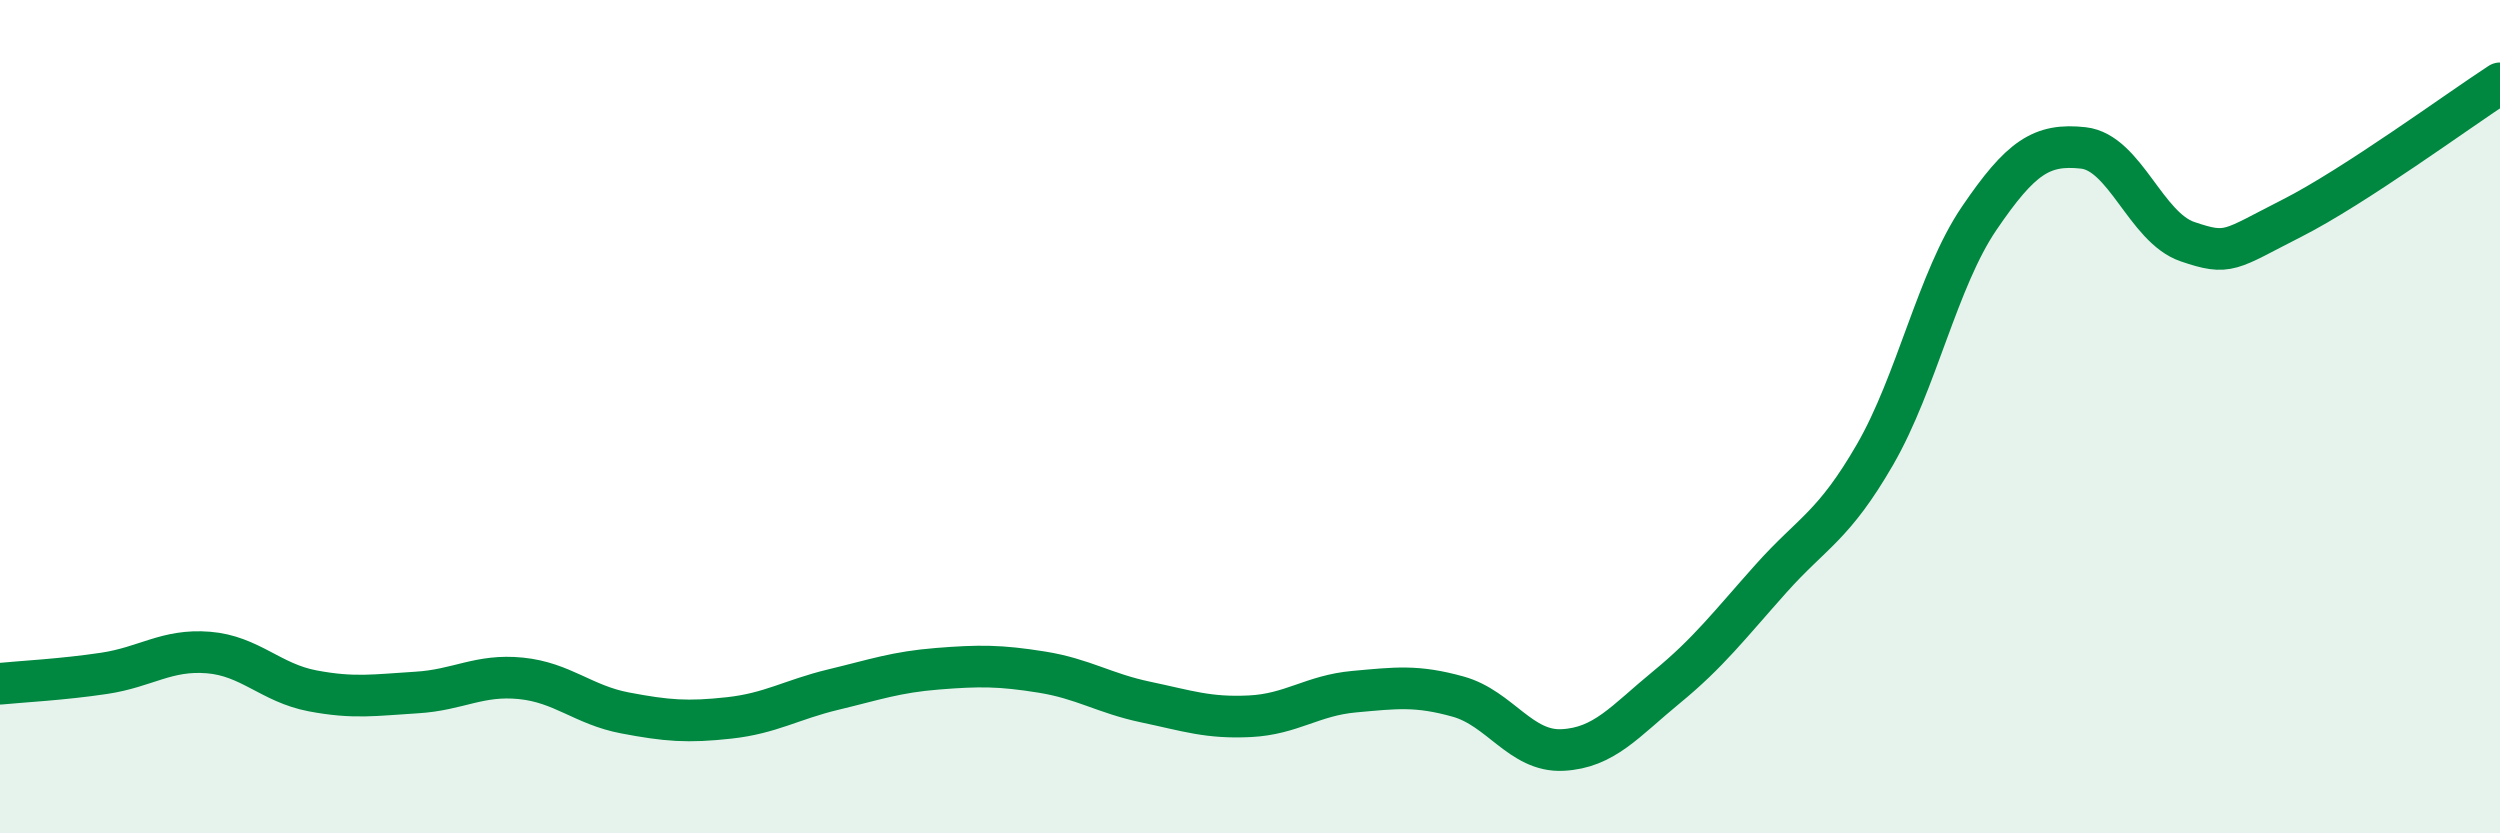
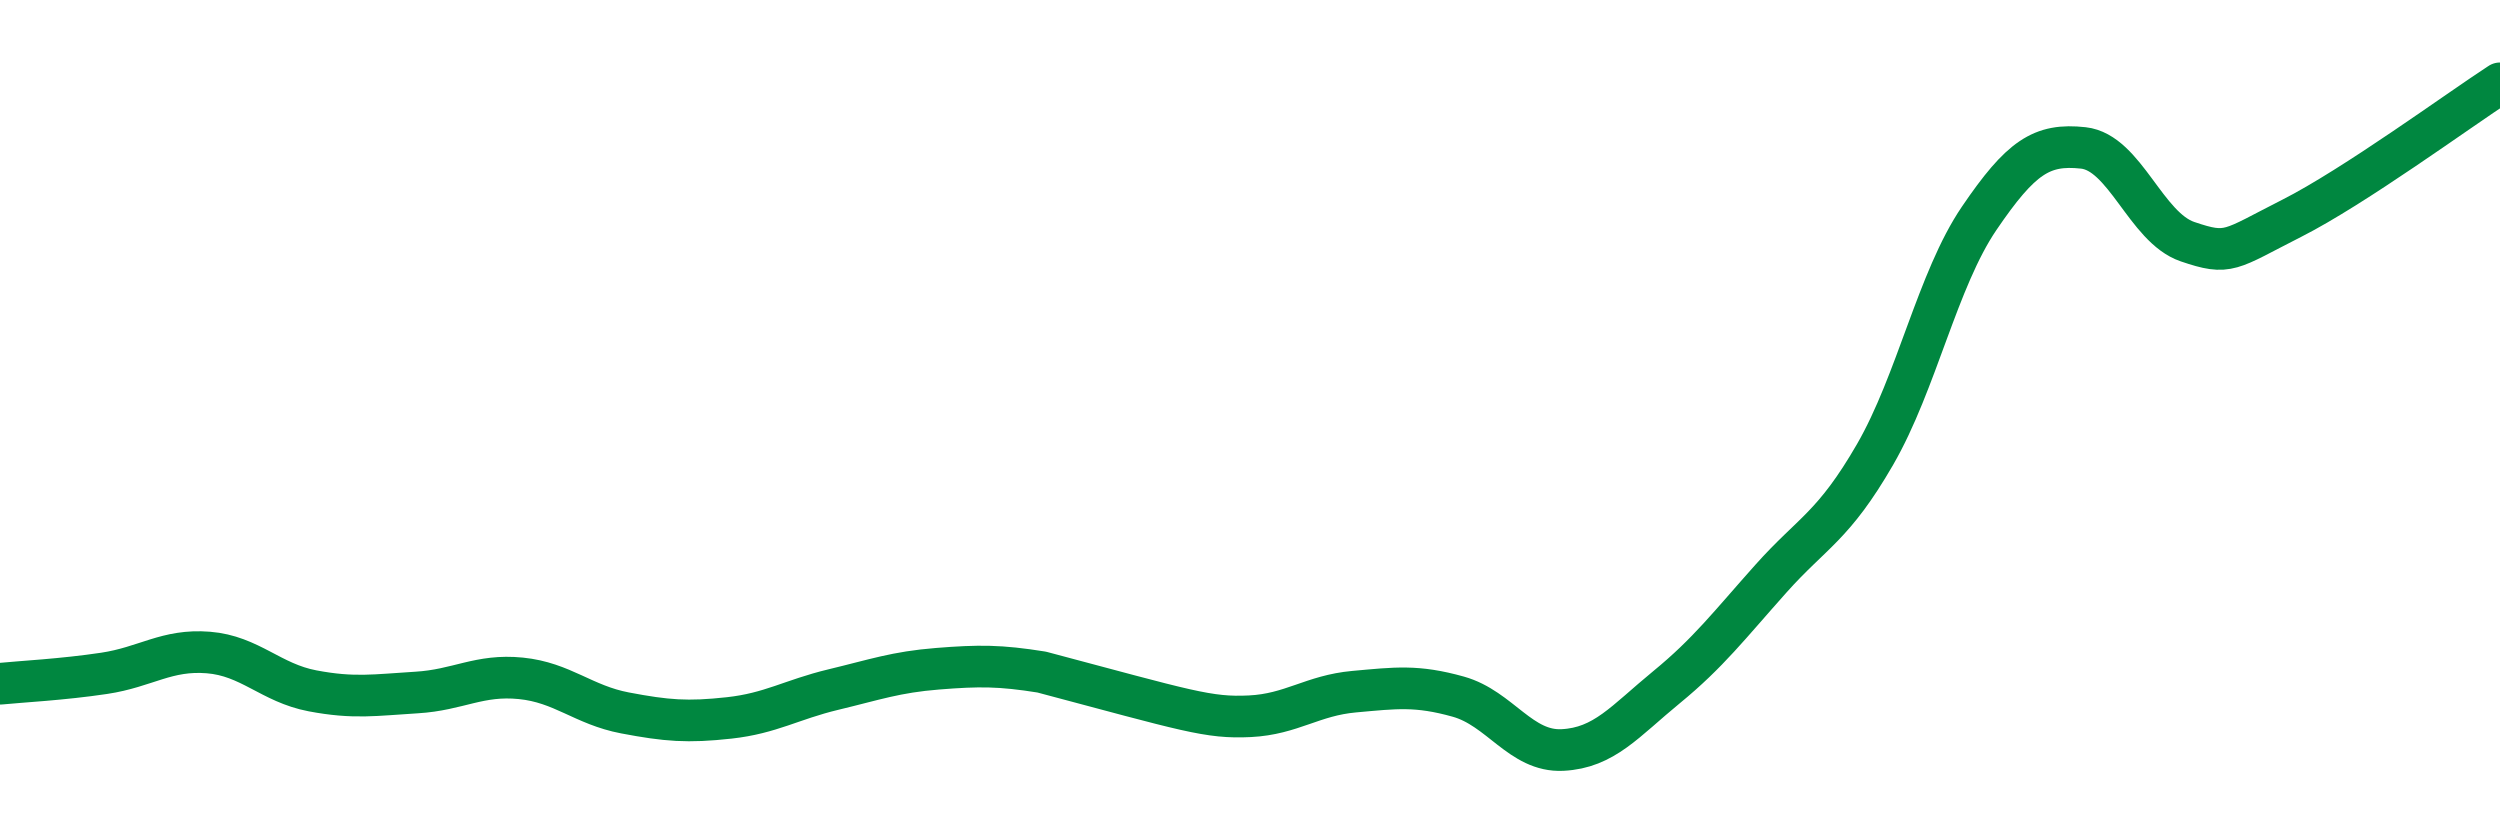
<svg xmlns="http://www.w3.org/2000/svg" width="60" height="20" viewBox="0 0 60 20">
-   <path d="M 0,16.41 C 0.5,16.36 1.5,16.31 2.5,16.16 C 3.5,16.01 4,15.58 5,15.66 C 6,15.74 6.5,16.39 7.5,16.58 C 8.5,16.77 9,16.68 10,16.62 C 11,16.56 11.5,16.18 12.5,16.28 C 13.5,16.38 14,16.92 15,17.11 C 16,17.3 16.5,17.34 17.5,17.23 C 18.5,17.12 19,16.79 20,16.55 C 21,16.31 21.5,16.13 22.5,16.05 C 23.5,15.97 24,15.97 25,16.13 C 26,16.29 26.5,16.64 27.5,16.85 C 28.5,17.06 29,17.24 30,17.19 C 31,17.14 31.5,16.69 32.5,16.6 C 33.5,16.51 34,16.44 35,16.72 C 36,17 36.5,18.05 37.5,18 C 38.5,17.95 39,17.31 40,16.49 C 41,15.67 41.5,15.01 42.5,13.89 C 43.5,12.77 44,12.64 45,10.91 C 46,9.18 46.5,6.71 47.5,5.24 C 48.5,3.77 49,3.44 50,3.55 C 51,3.66 51.5,5.46 52.5,5.8 C 53.5,6.14 53.5,6 55,5.24 C 56.5,4.48 59,2.65 60,2L60 20L0 20Z" fill="#008740" opacity="0.1" stroke-linecap="round" stroke-linejoin="round" />
-   <path d="M 0,16.41 C 0.5,16.36 1.5,16.31 2.5,16.16 C 3.5,16.01 4,15.58 5,15.66 C 6,15.74 6.5,16.39 7.5,16.58 C 8.5,16.77 9,16.68 10,16.62 C 11,16.56 11.5,16.18 12.5,16.28 C 13.5,16.38 14,16.92 15,17.11 C 16,17.3 16.5,17.34 17.5,17.23 C 18.5,17.12 19,16.79 20,16.55 C 21,16.31 21.5,16.13 22.5,16.05 C 23.5,15.97 24,15.97 25,16.13 C 26,16.29 26.5,16.64 27.5,16.85 C 28.5,17.06 29,17.24 30,17.19 C 31,17.14 31.5,16.69 32.5,16.6 C 33.5,16.51 34,16.44 35,16.72 C 36,17 36.5,18.05 37.5,18 C 38.5,17.95 39,17.31 40,16.49 C 41,15.67 41.5,15.01 42.5,13.89 C 43.5,12.77 44,12.64 45,10.91 C 46,9.18 46.5,6.71 47.5,5.24 C 48.5,3.77 49,3.44 50,3.55 C 51,3.66 51.5,5.46 52.5,5.8 C 53.5,6.14 53.5,6 55,5.24 C 56.5,4.48 59,2.65 60,2" stroke="#008740" stroke-width="1" fill="none" stroke-linecap="round" stroke-linejoin="round" />
+   <path d="M 0,16.41 C 0.5,16.36 1.5,16.31 2.5,16.16 C 3.5,16.01 4,15.58 5,15.66 C 6,15.74 6.5,16.39 7.5,16.58 C 8.5,16.77 9,16.68 10,16.62 C 11,16.56 11.5,16.18 12.5,16.28 C 13.5,16.38 14,16.92 15,17.11 C 16,17.3 16.5,17.34 17.5,17.23 C 18.5,17.12 19,16.79 20,16.55 C 21,16.31 21.5,16.13 22.5,16.05 C 23.5,15.97 24,15.97 25,16.13 C 28.5,17.06 29,17.24 30,17.19 C 31,17.14 31.5,16.69 32.5,16.6 C 33.5,16.51 34,16.44 35,16.72 C 36,17 36.5,18.05 37.5,18 C 38.5,17.95 39,17.31 40,16.49 C 41,15.67 41.5,15.01 42.5,13.89 C 43.5,12.77 44,12.64 45,10.91 C 46,9.18 46.5,6.71 47.5,5.24 C 48.5,3.77 49,3.44 50,3.55 C 51,3.66 51.5,5.46 52.5,5.8 C 53.5,6.14 53.5,6 55,5.24 C 56.5,4.48 59,2.65 60,2" stroke="#008740" stroke-width="1" fill="none" stroke-linecap="round" stroke-linejoin="round" />
</svg>